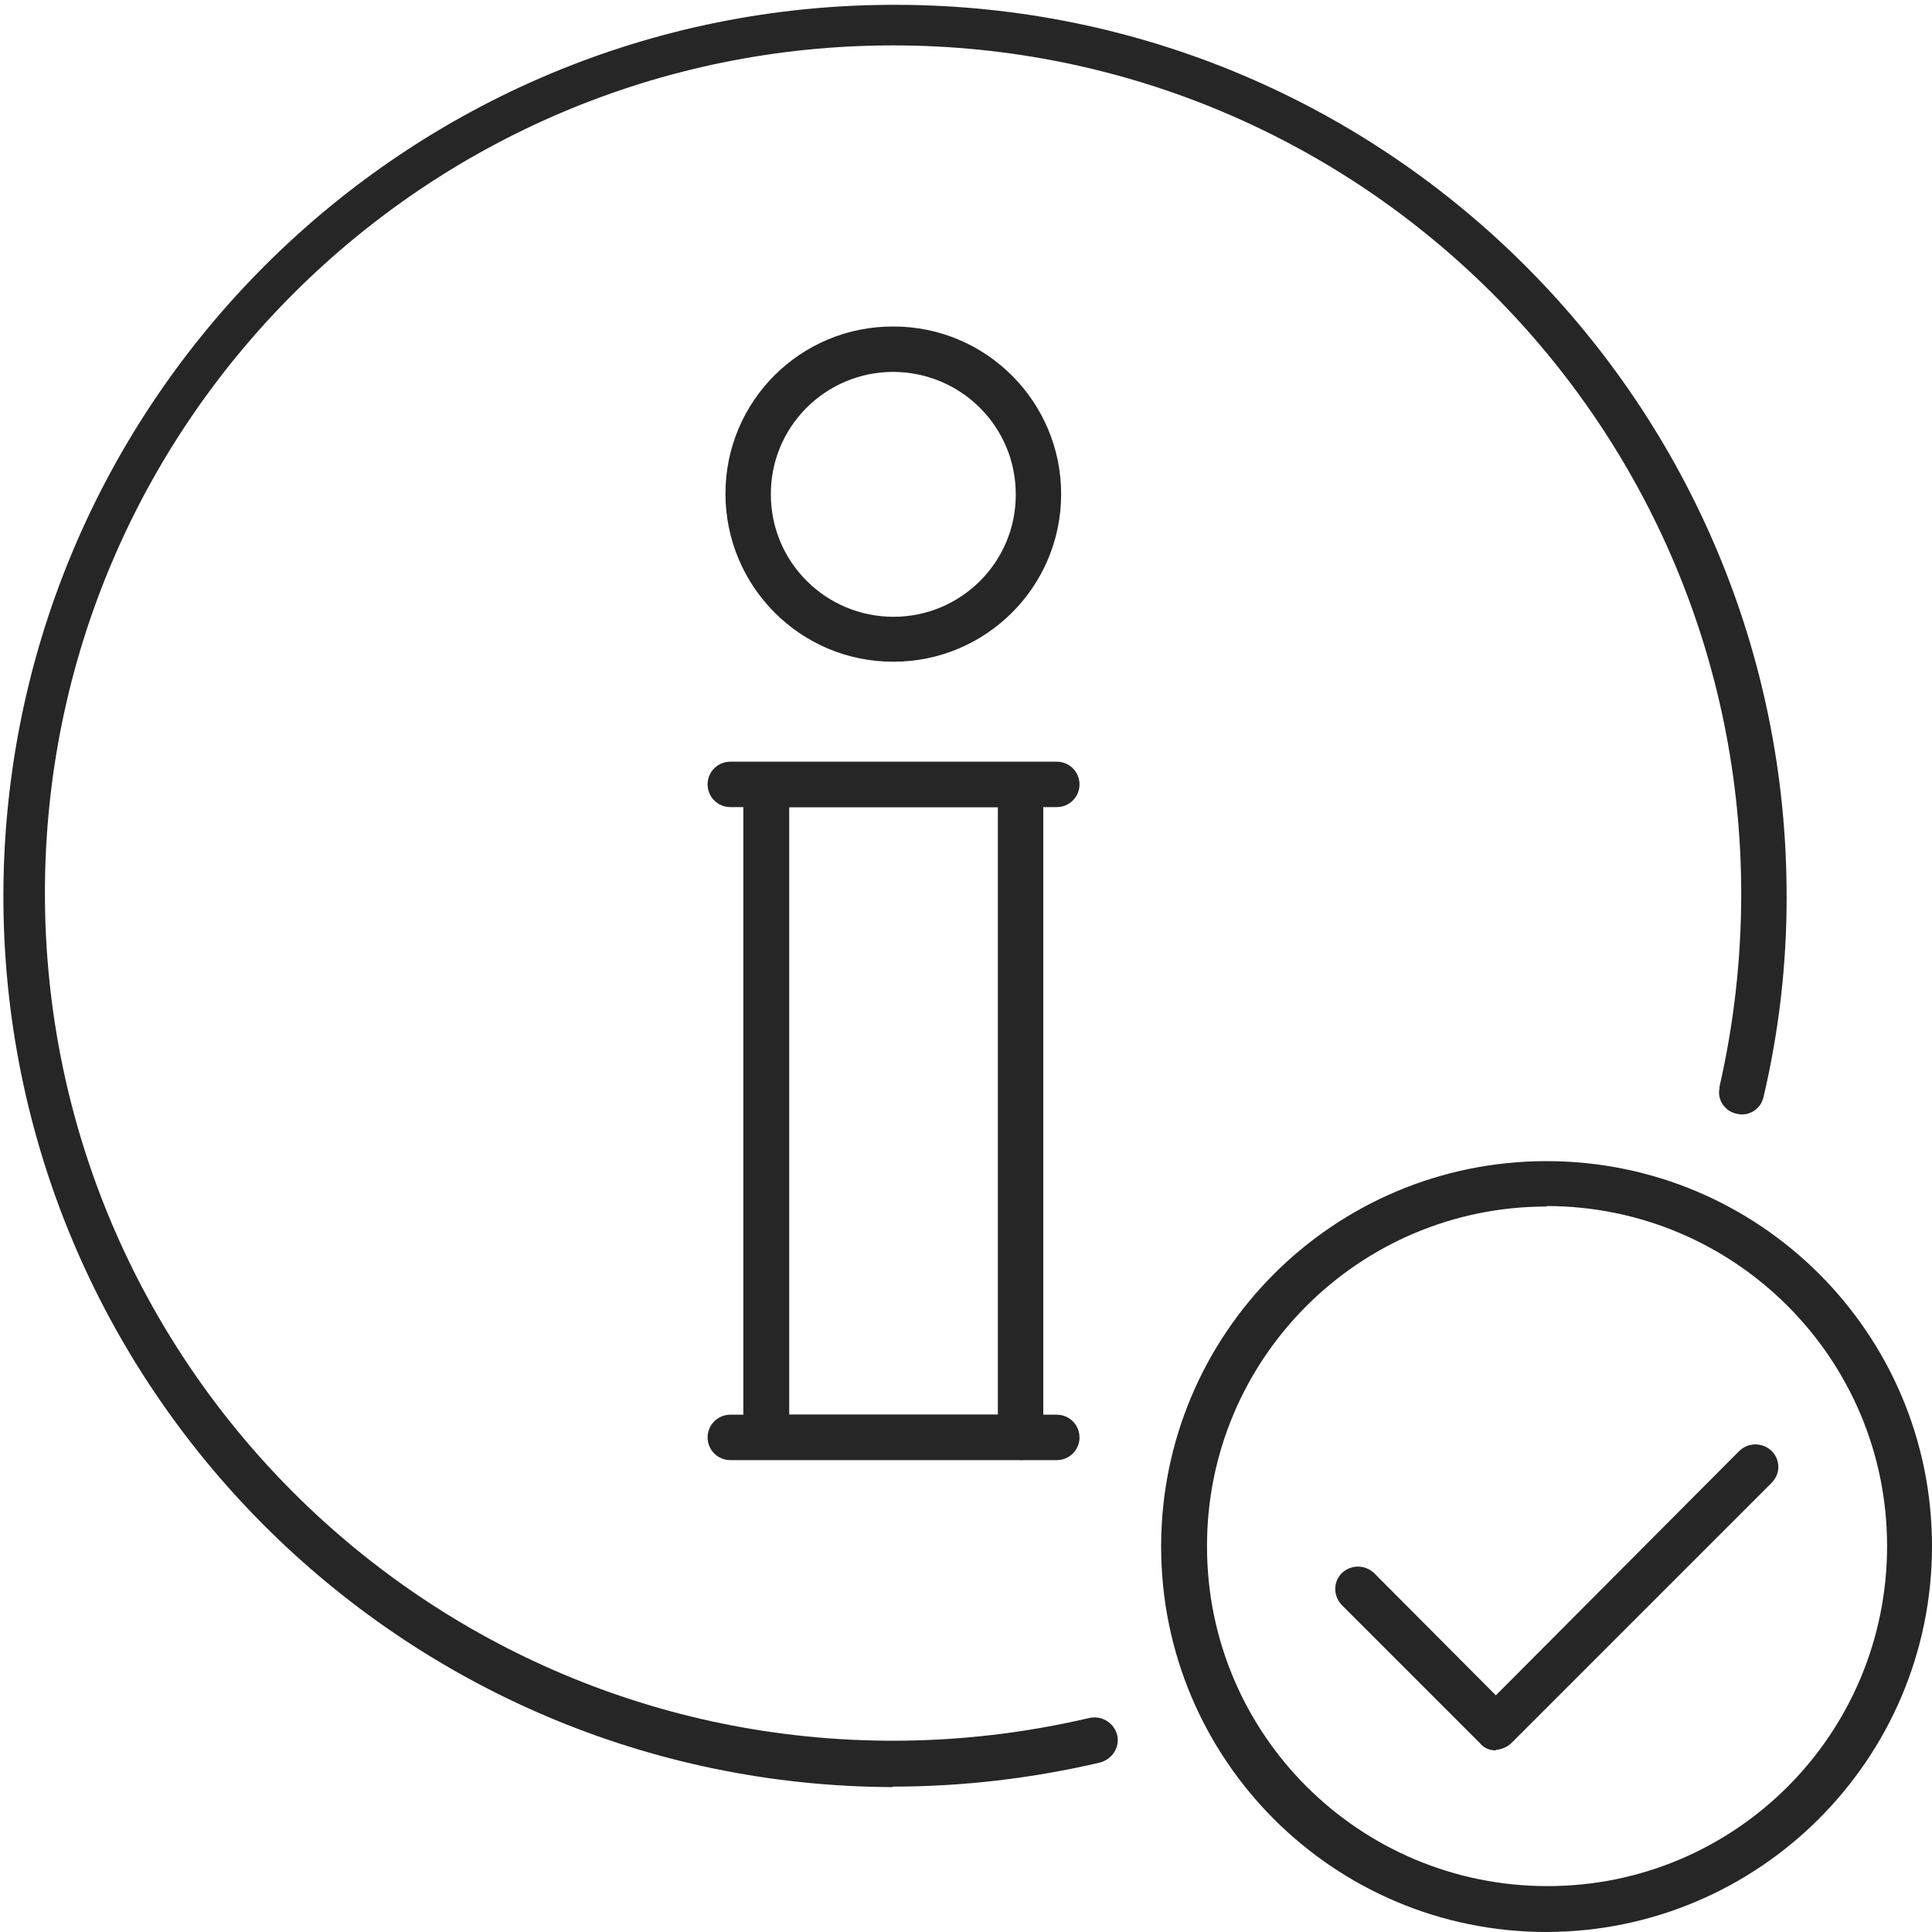
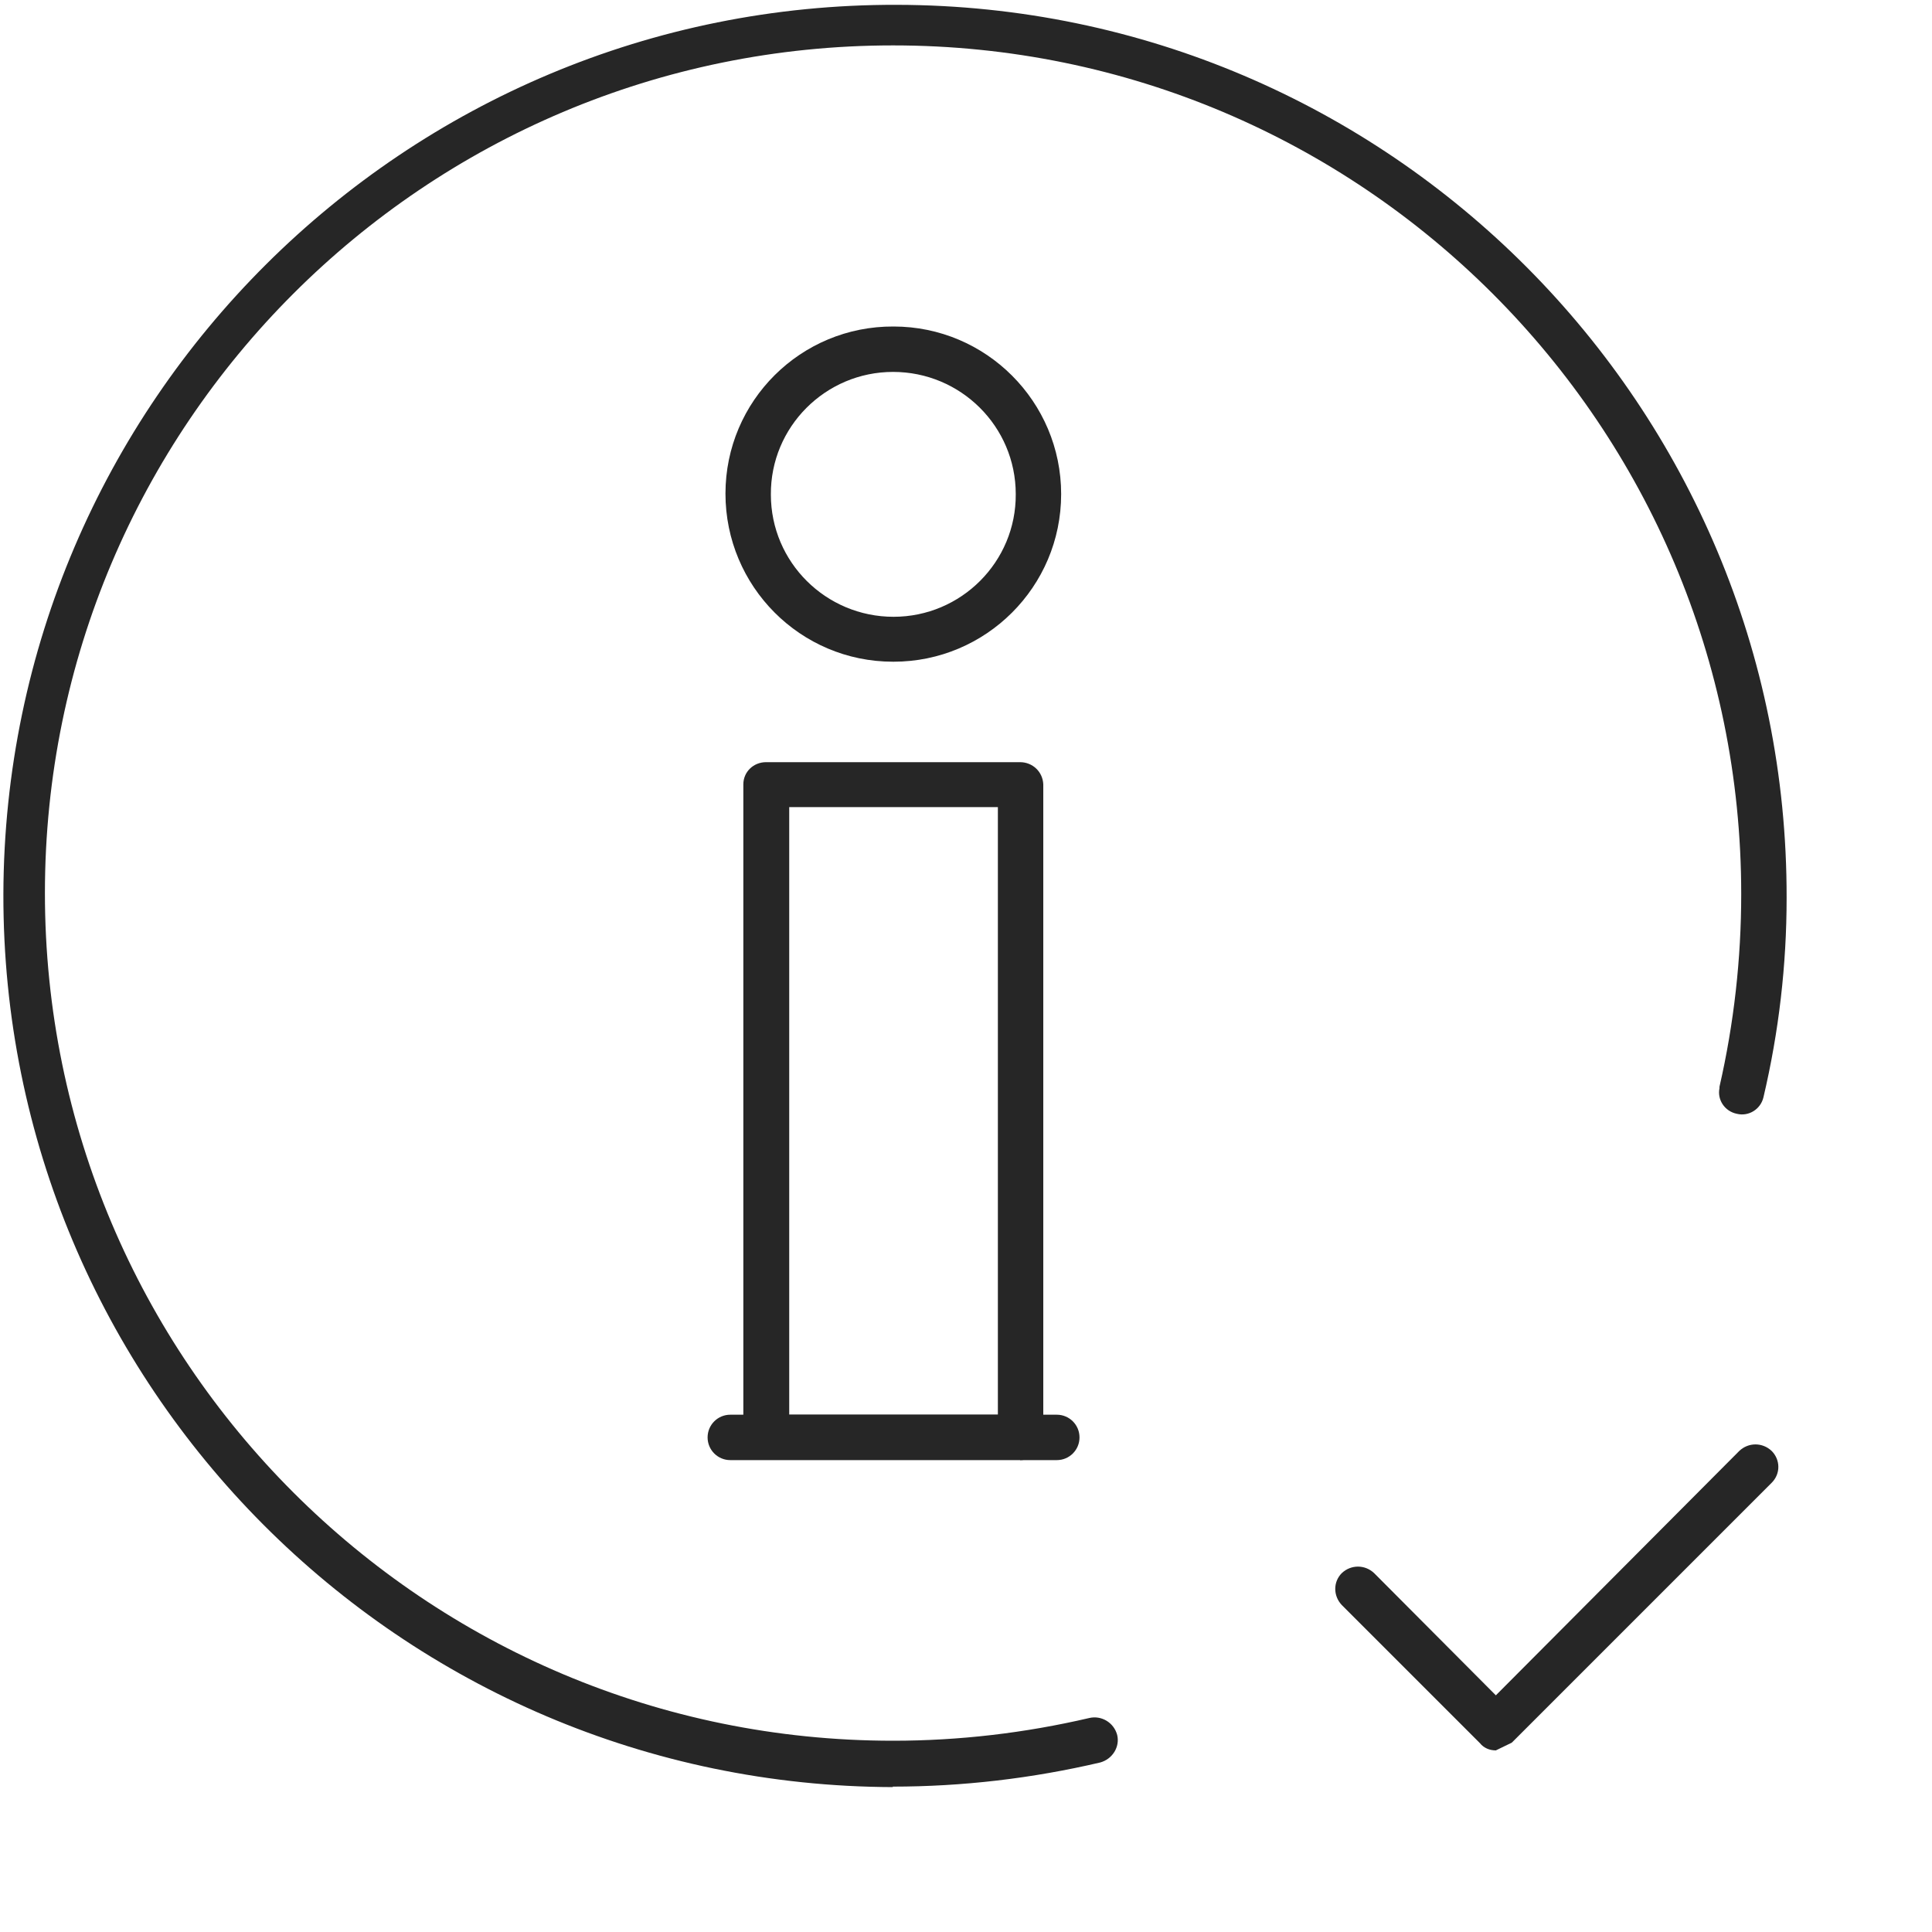
<svg xmlns="http://www.w3.org/2000/svg" id="Layer_2" data-name="Layer 2" width="40" height="40" viewBox="0 0 40 40">
  <defs>
    <style>
      .cls-1 {
        fill: none;
      }

      .cls-2 {
        fill: #262626;
      }

      .cls-3 {
        clip-path: url(#clippath);
      }
    </style>
    <clipPath id="clippath">
      <rect class="cls-1" width="40" height="40" />
    </clipPath>
  </defs>
  <g id="Layer_1-2" data-name="Layer 1">
    <g id="Group_9492" data-name="Group 9492">
      <g class="cls-3">
        <g id="Group_9491" data-name="Group 9491">
          <path id="Path_4057" data-name="Path 4057" class="cls-2" d="M18.49,37C8.3,36.97.05,28.7.07,18.51.1,8.32,8.38.07,18.57.1c10.19.02,18.44,8.3,18.42,18.49,0,1.39-.16,2.77-.48,4.13-.06.25-.31.4-.55.34-.25-.05-.41-.29-.36-.53,0,0,0-.02,0-.03.3-1.31.45-2.65.45-3.99C36.05,8.8,28.19.94,18.49.94c-9.7,0-17.56,7.86-17.56,17.55,0,9.69,7.86,17.55,17.56,17.55,1.37,0,2.73-.16,4.06-.47.25-.06.51.09.58.35.06.25-.1.5-.35.57-1.41.33-2.85.5-4.3.5" />
-           <path id="Path_4058" data-name="Path 4058" class="cls-2" d="M32.02,40c-4.41,0-7.98-3.57-7.98-7.98s3.57-7.98,7.98-7.98c4.41,0,7.98,3.57,7.98,7.97,0,4.41-3.58,7.98-7.98,7.99M32.02,24.98c-3.89,0-7.04,3.16-7.03,7.04,0,3.89,3.16,7.03,7.05,7.03,3.89,0,7.03-3.15,7.03-7.04,0-3.89-3.16-7.04-7.05-7.04" />
          <path id="Path_4059" data-name="Path 4059" class="cls-2" d="M18.49,13.7c-1.92,0-3.47-1.56-3.47-3.48,0-1.92,1.56-3.47,3.48-3.46,1.92,0,3.47,1.56,3.47,3.47,0,1.92-1.56,3.47-3.47,3.47,0,0,0,0,0,0M18.49,7.7c-1.4,0-2.54,1.14-2.53,2.54,0,1.4,1.14,2.53,2.54,2.53s2.54-1.14,2.53-2.54c0,0,0,0,0,0,0-1.4-1.14-2.53-2.54-2.53,0,0,0,0,0,0" />
          <path id="Path_4060" data-name="Path 4060" class="cls-2" d="M21.12,30.22h-5.26c-.26,0-.47-.21-.47-.46,0,0,0,0,0,0v-13.52c0-.26.21-.46.47-.46,0,0,0,0,0,0h5.26c.26,0,.47.2.48.46v13.52c0,.26-.22.47-.48.47h0M16.34,29.29h4.32v-12.58h-4.32v12.58Z" />
-           <path id="Path_4061" data-name="Path 4061" class="cls-2" d="M21.88,16.71h-6.76c-.26,0-.47-.21-.47-.47s.21-.47.47-.47h6.76c.26,0,.47.21.47.47s-.21.47-.47.47h0" />
          <path id="Path_4062" data-name="Path 4062" class="cls-2" d="M21.88,30.23h-6.76c-.26,0-.47-.21-.47-.47s.21-.47.47-.47h6.76c.26,0,.47.21.47.47s-.21.47-.47.47h0" />
-           <path id="Path_4063" data-name="Path 4063" class="cls-2" d="M30.97,36.24c-.13,0-.25-.05-.33-.15l-2.86-2.86c-.18-.19-.18-.48,0-.66.19-.18.48-.18.67,0l2.52,2.53,5.04-5.06c.19-.18.48-.18.67,0,.18.18.19.47,0,.66,0,0,0,0,0,0l-5.38,5.38c-.09.09-.21.14-.33.15" />
+           <path id="Path_4063" data-name="Path 4063" class="cls-2" d="M30.97,36.24c-.13,0-.25-.05-.33-.15l-2.86-2.86c-.18-.19-.18-.48,0-.66.19-.18.48-.18.67,0l2.52,2.53,5.04-5.06c.19-.18.48-.18.67,0,.18.18.19.47,0,.66,0,0,0,0,0,0l-5.38,5.38" />
        </g>
      </g>
    </g>
  </g>
</svg>